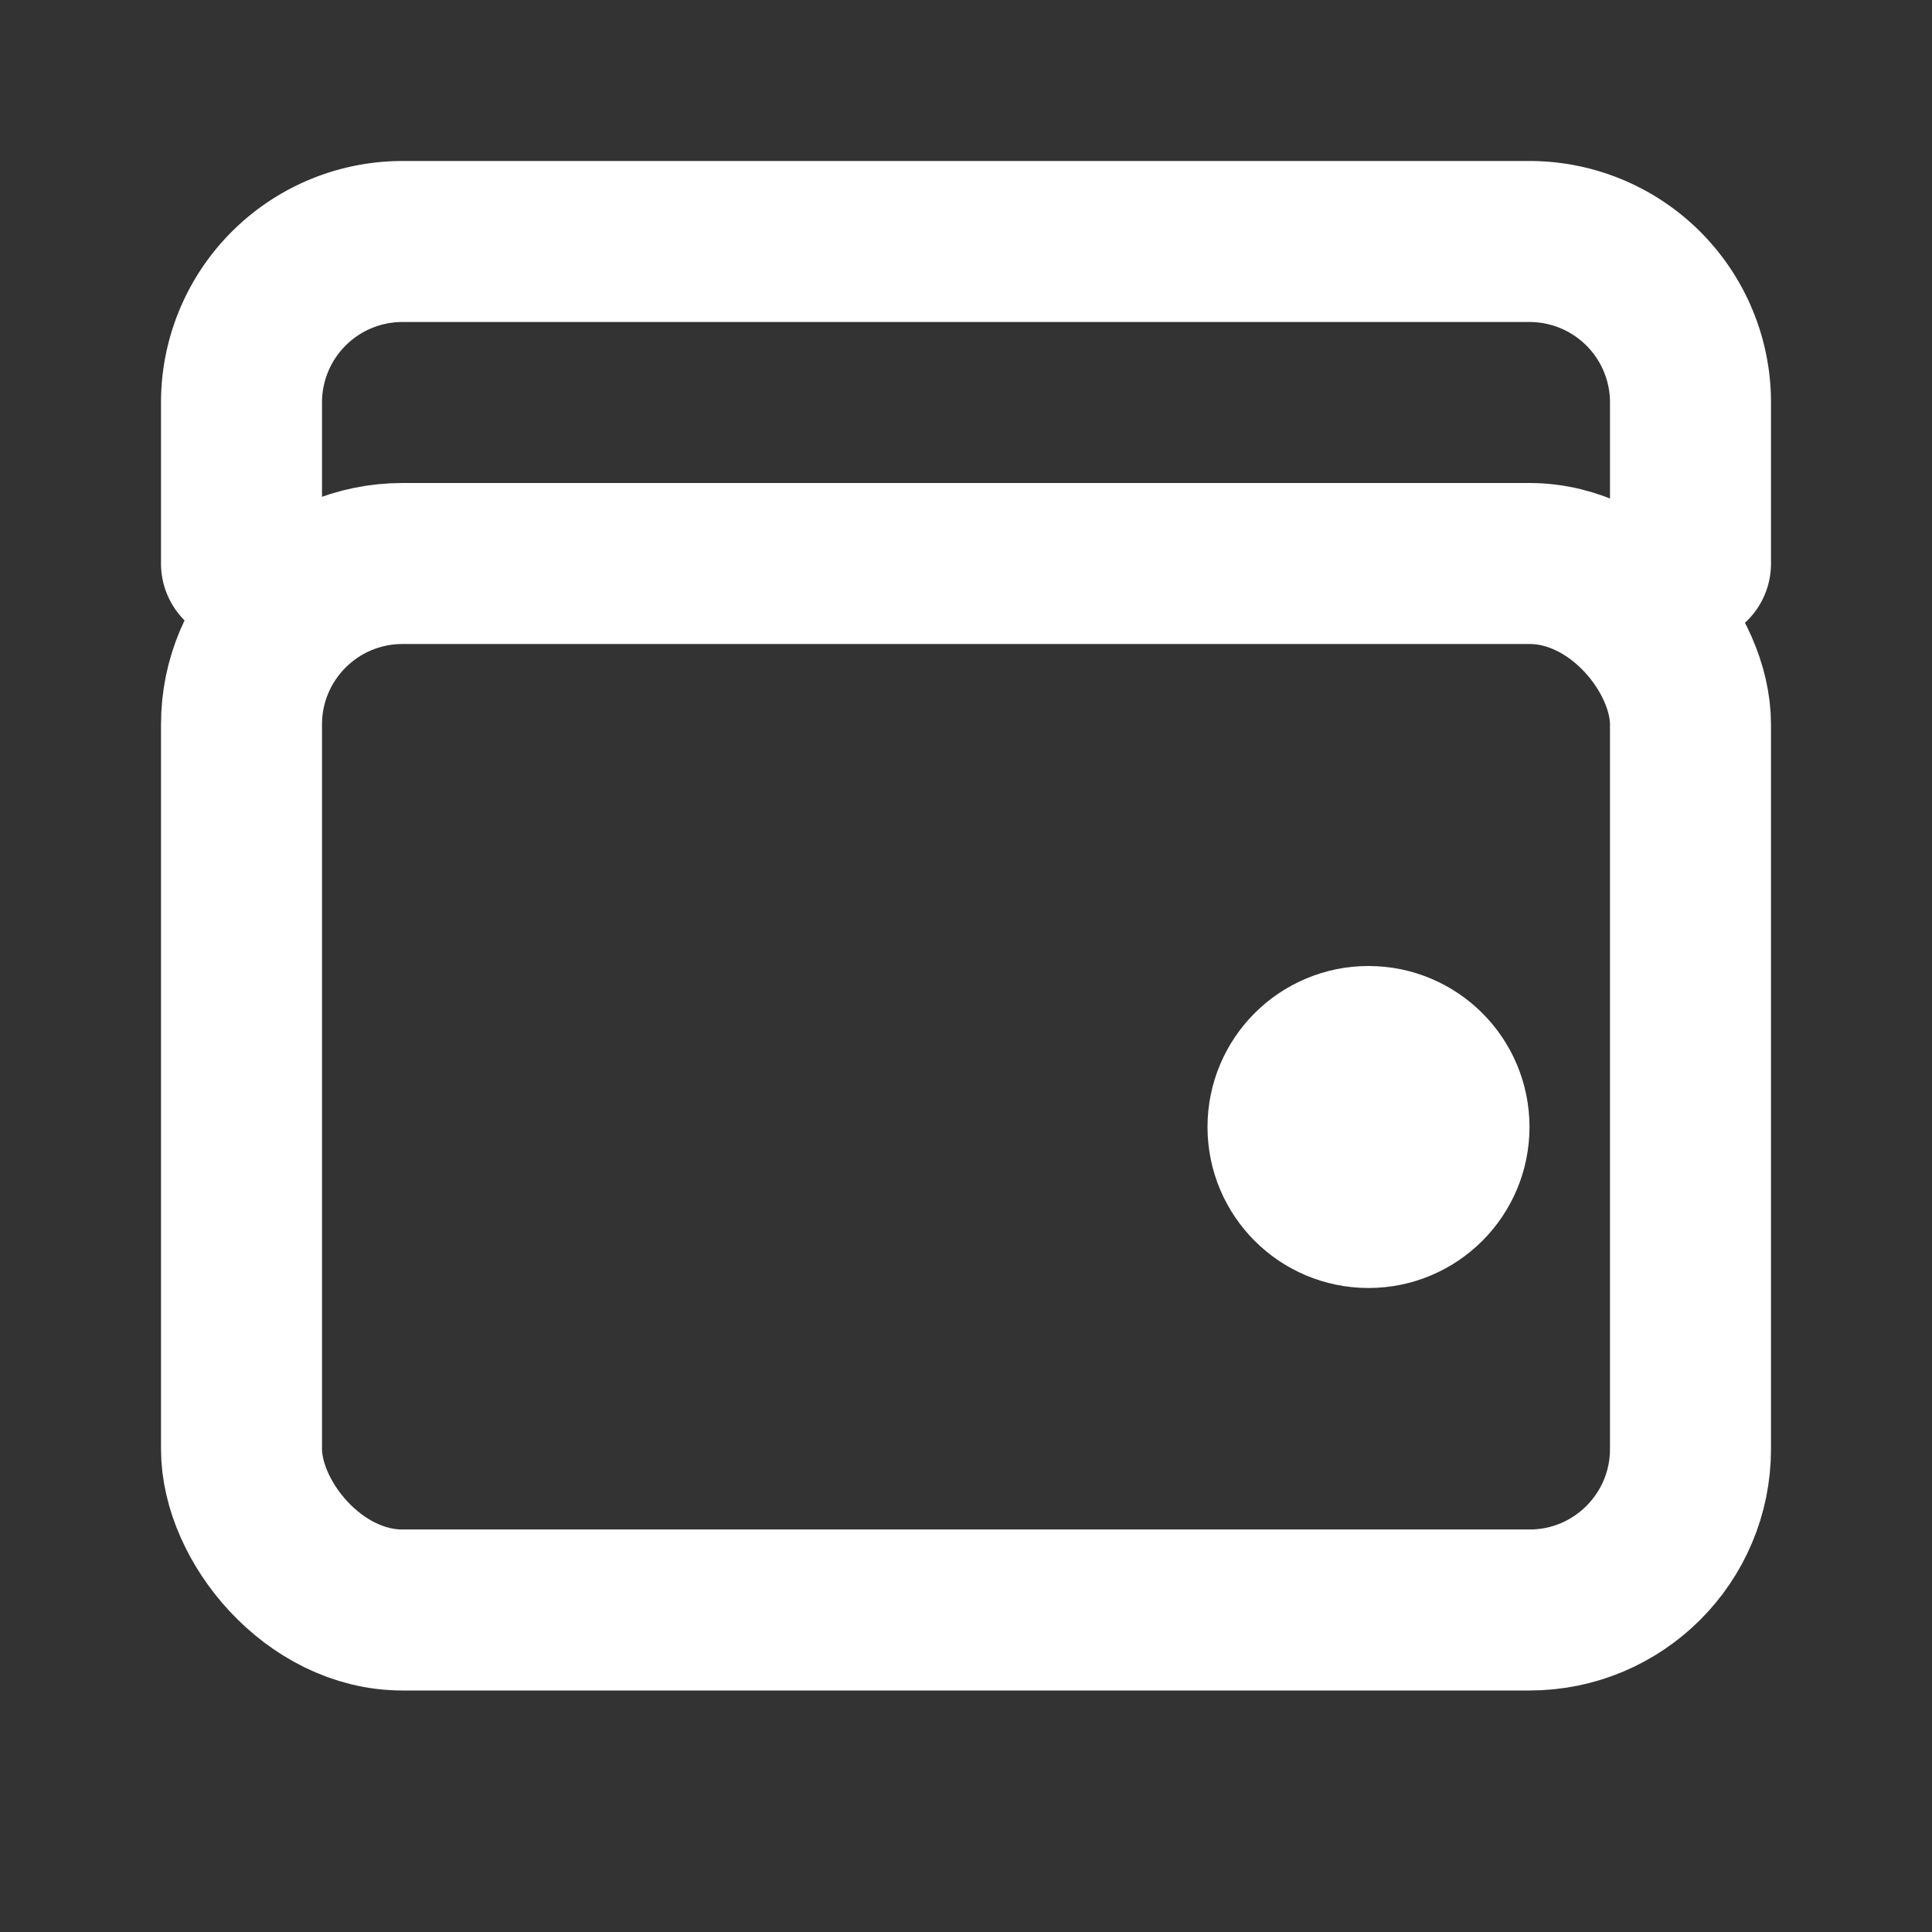
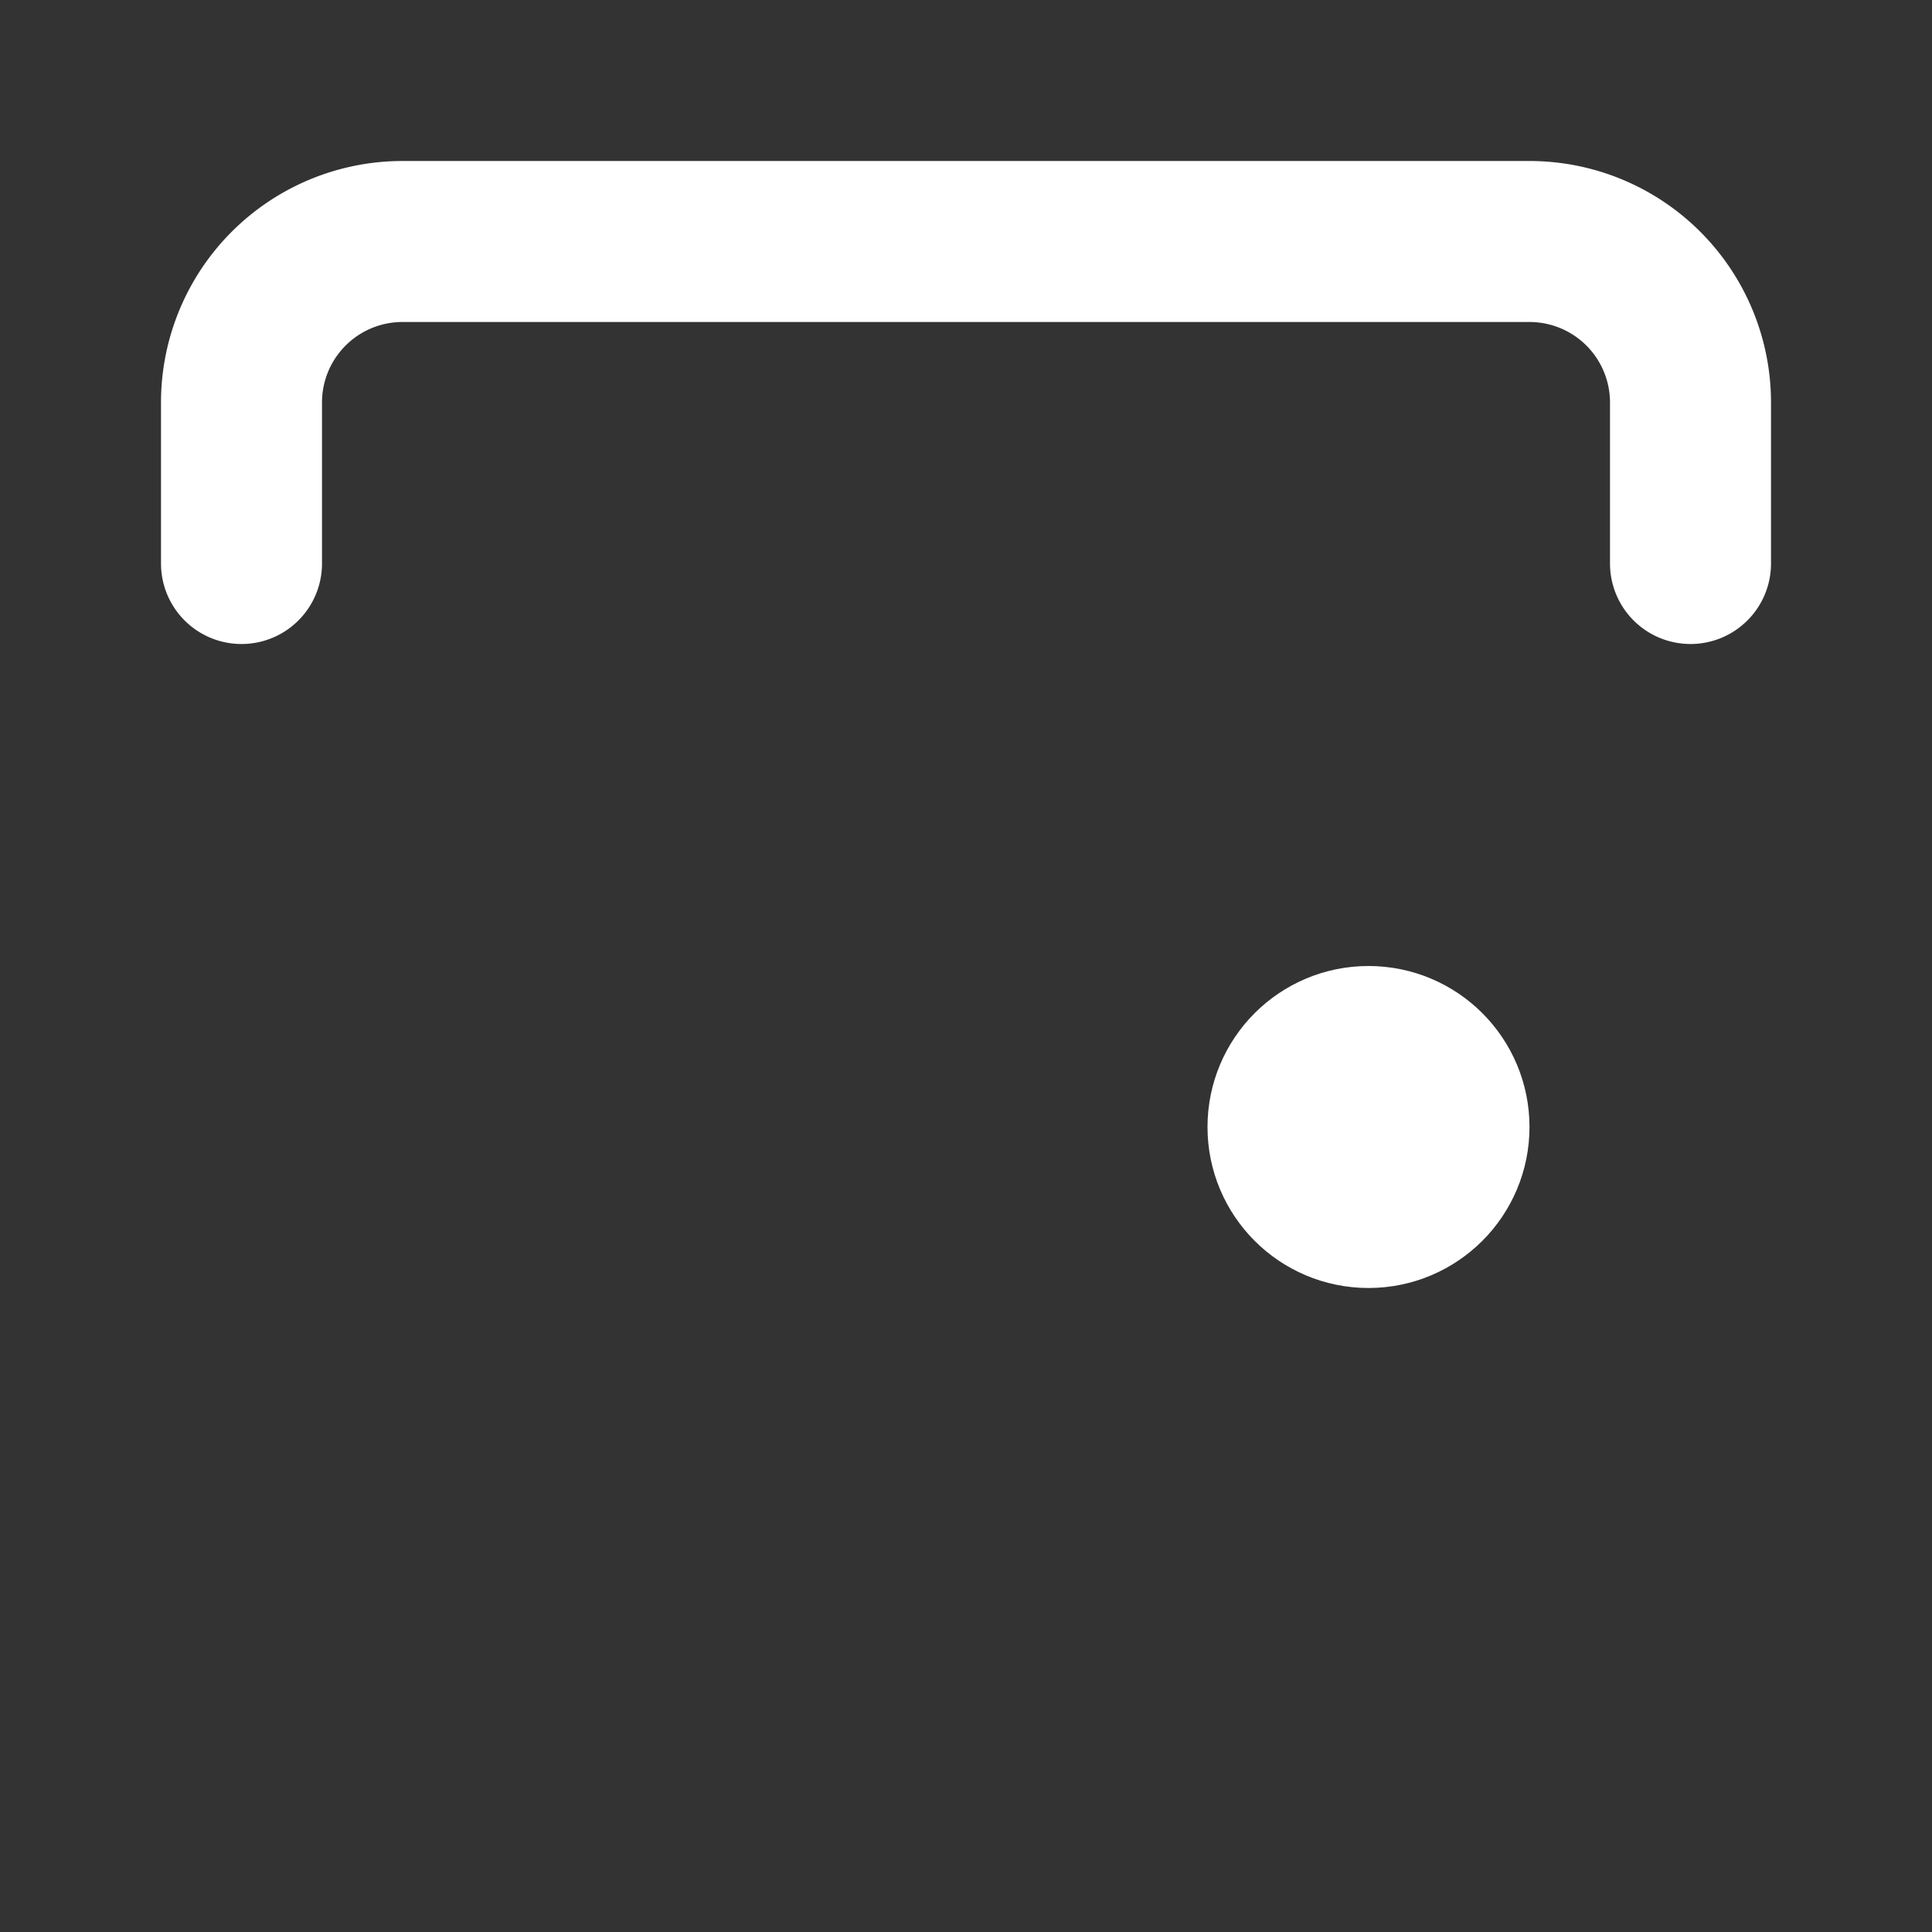
<svg xmlns="http://www.w3.org/2000/svg" viewBox="0 0 24 24" fill="none" stroke="white" stroke-width="2" stroke-linecap="round" stroke-linejoin="round">
  <rect x="0" y="0" width="24" height="24" fill="#333333" stroke="none" />
-   <rect x="3" y="7" width="18" height="13" rx="2" ry="2" />
  <path d="M3 7V5a2 2 0 0 1 2-2h14a2 2 0 0 1 2 2v2" />
  <circle cx="17" cy="14" r="1" />
</svg>